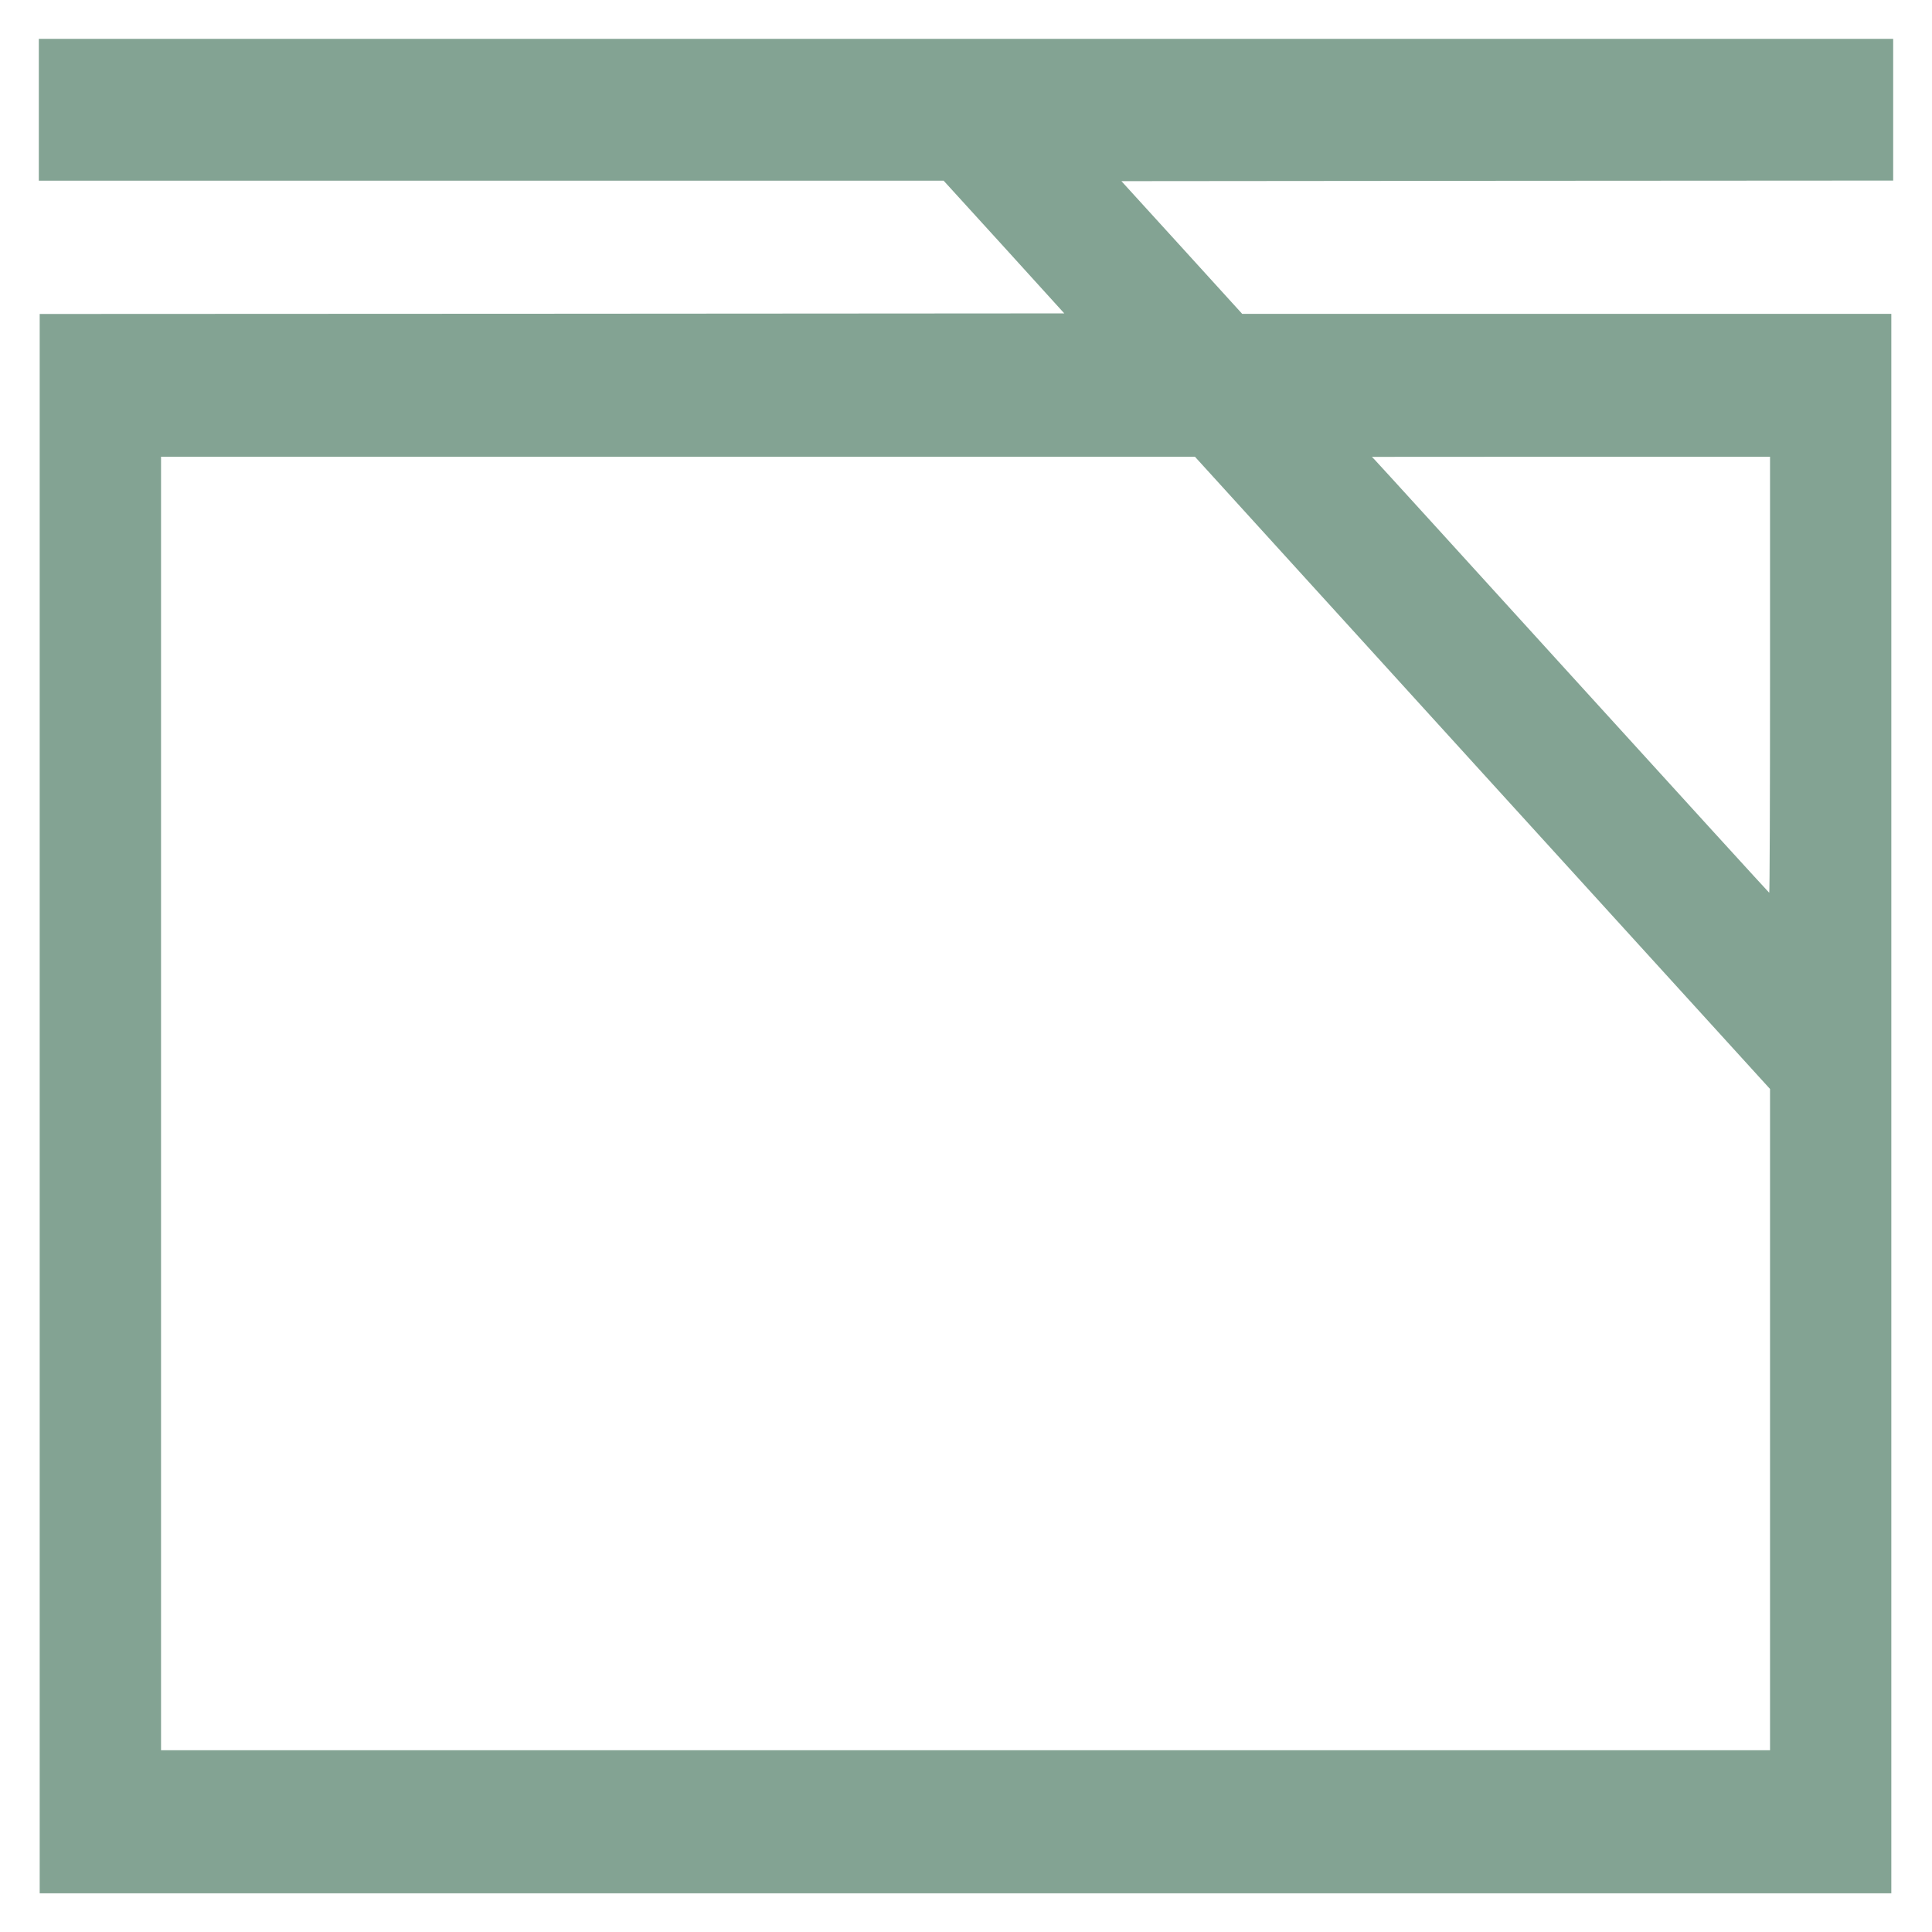
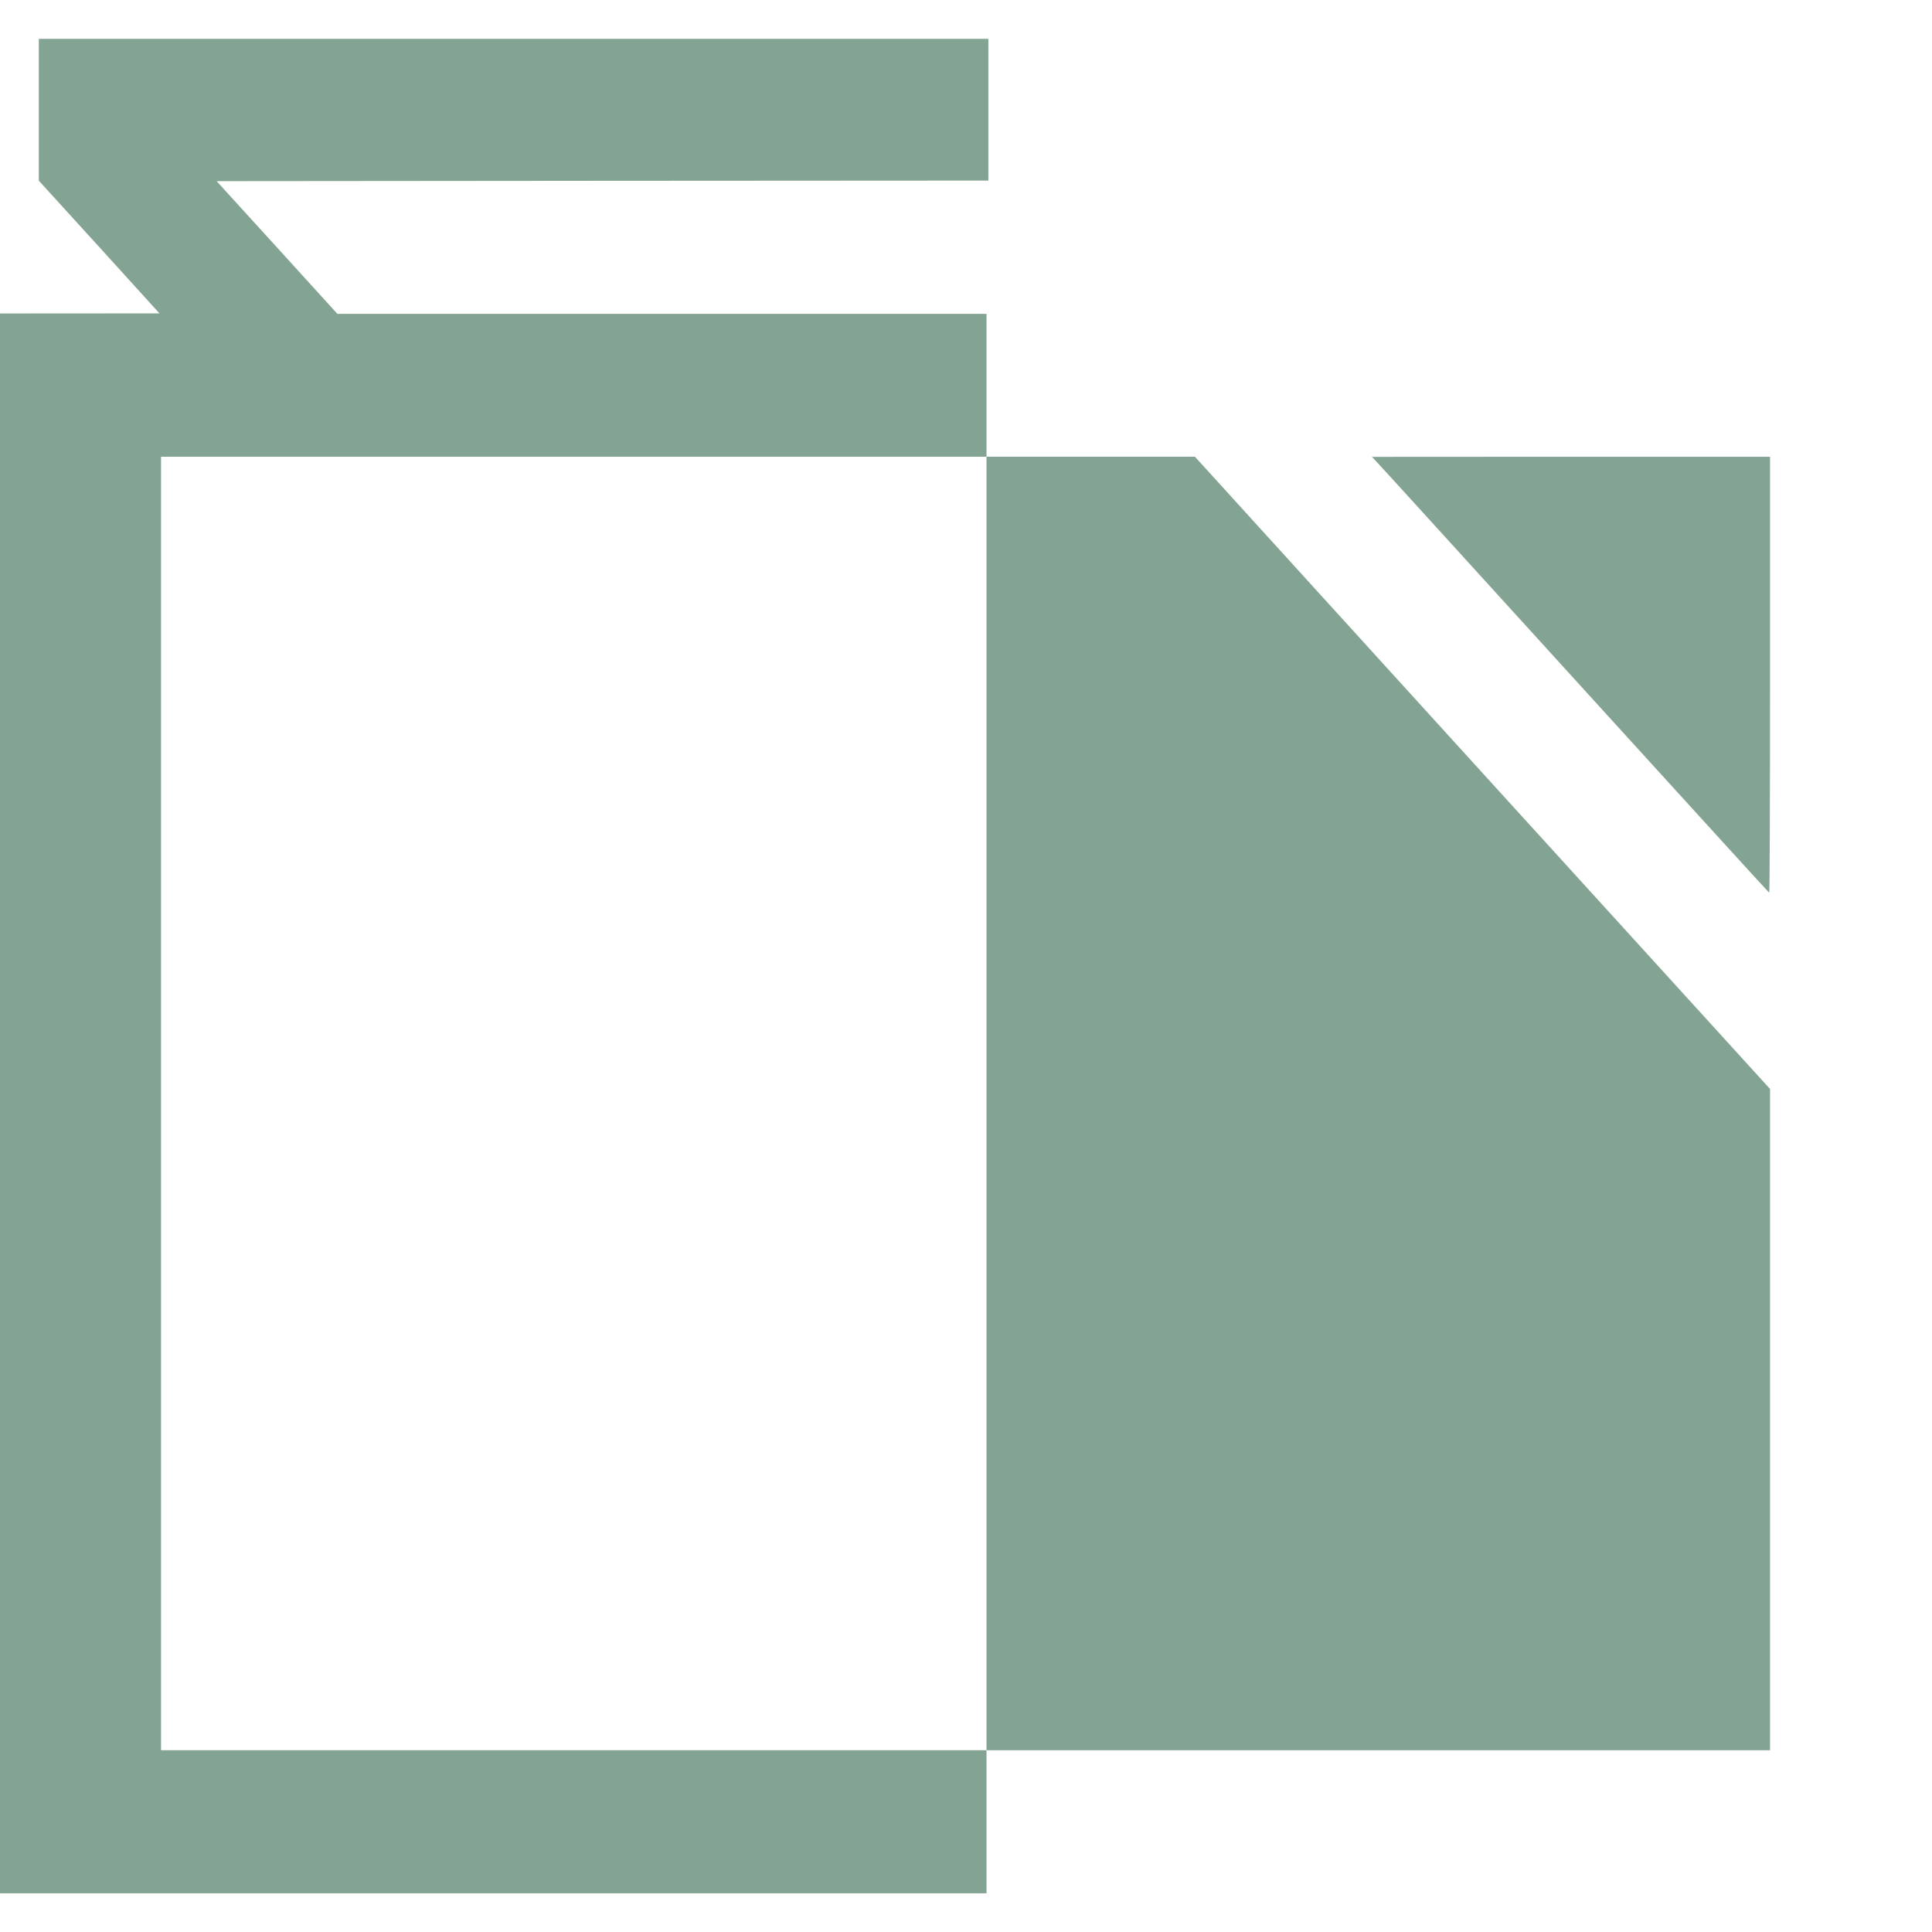
<svg xmlns="http://www.w3.org/2000/svg" version="1.1" viewBox="0 0 3334 3334">
  <defs>
    <style>
      .cls-1 {
        fill: #83a393;
      }
    </style>
  </defs>
  <g>
    <g id="Layer_1">
-       <path class="cls-1" d="M67,189.4v122.4h1561.4l104.2,114.4,104,114.6-884,.6-884.1.4v2725.4h3195.3V541.6h-1120.2l-104.2-114.6-104.2-114.4,666-.6,665.8-.4V67H67v122.4ZM2558.2,1333.8l496.3,545.4v1141.1H277.9V788.2h1784.2l496.1,545.6ZM3054.5,1164.8c0,221.2-.6,376.2-1.4,375.8s-153.5-167.8-339.4-372.3c-185.9-204.5-339.8-373.6-342.2-375.8l-4.1-4.1,343.6-.2h343.5v376.5Z" />
+       <path class="cls-1" d="M67,189.4v122.4l104.2,114.4,104,114.6-884,.6-884.1.4v2725.4h3195.3V541.6h-1120.2l-104.2-114.6-104.2-114.4,666-.6,665.8-.4V67H67v122.4ZM2558.2,1333.8l496.3,545.4v1141.1H277.9V788.2h1784.2l496.1,545.6ZM3054.5,1164.8c0,221.2-.6,376.2-1.4,375.8s-153.5-167.8-339.4-372.3c-185.9-204.5-339.8-373.6-342.2-375.8l-4.1-4.1,343.6-.2h343.5v376.5Z" />
    </g>
  </g>
</svg>